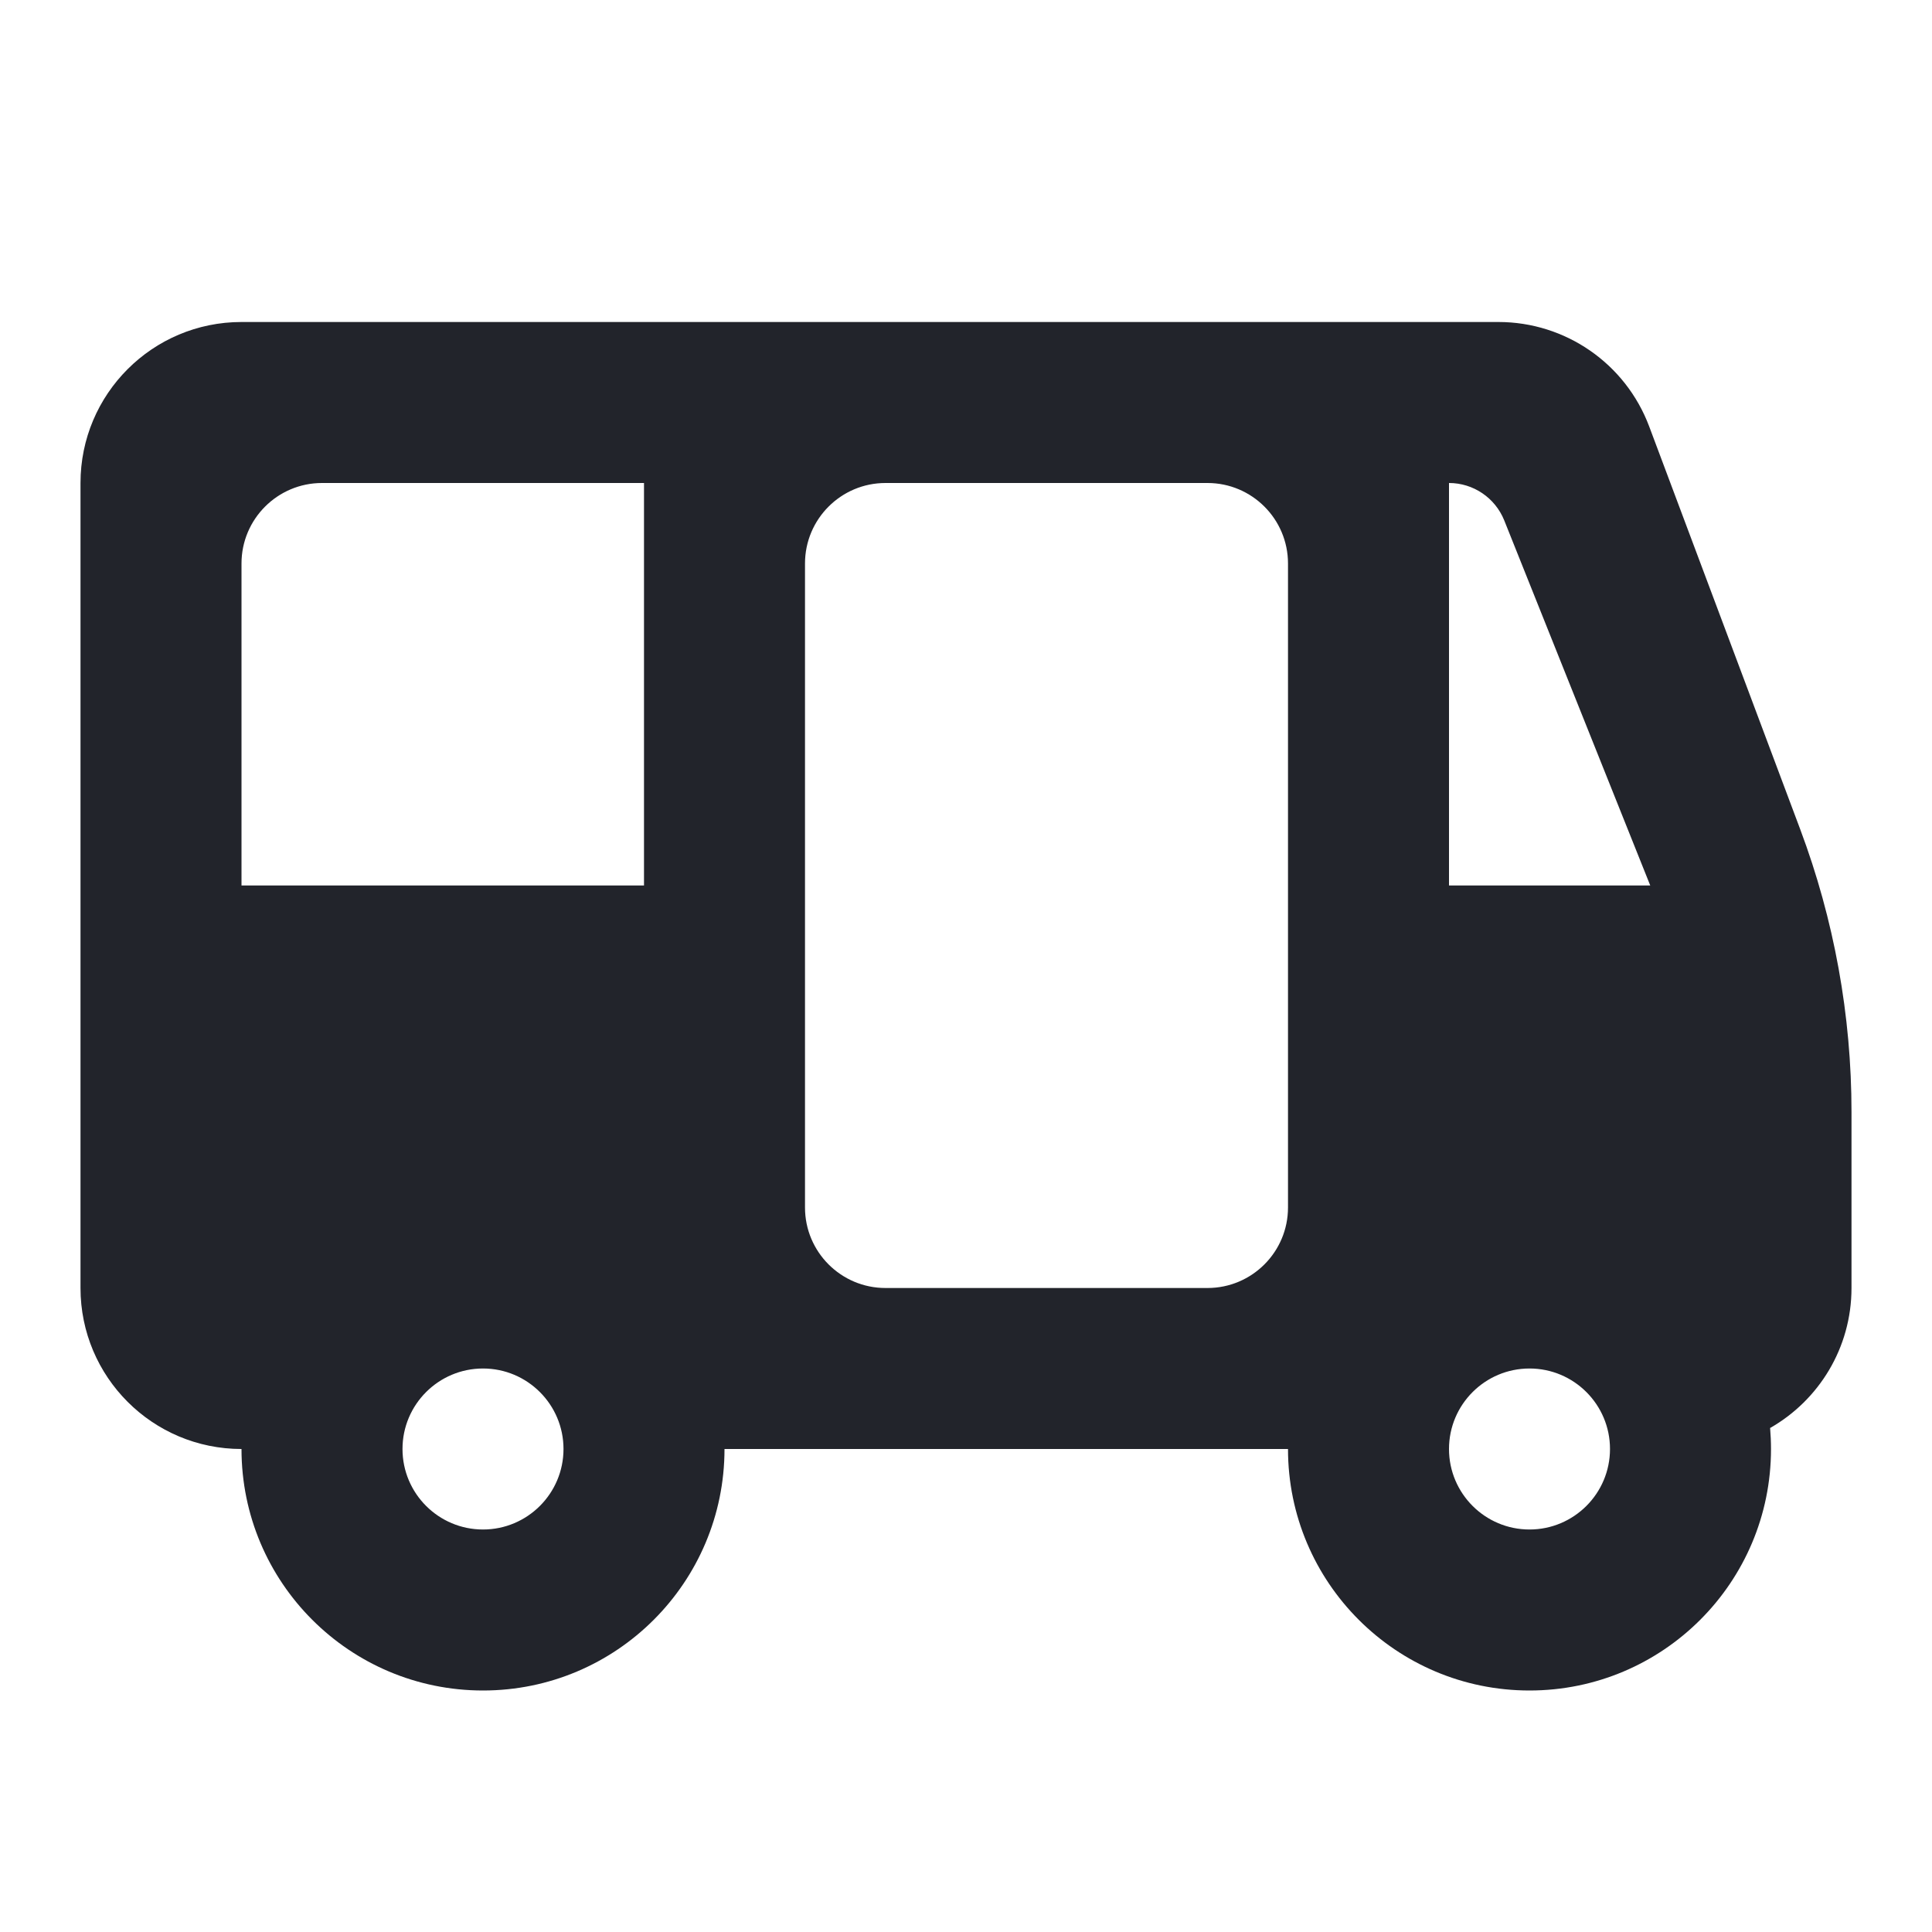
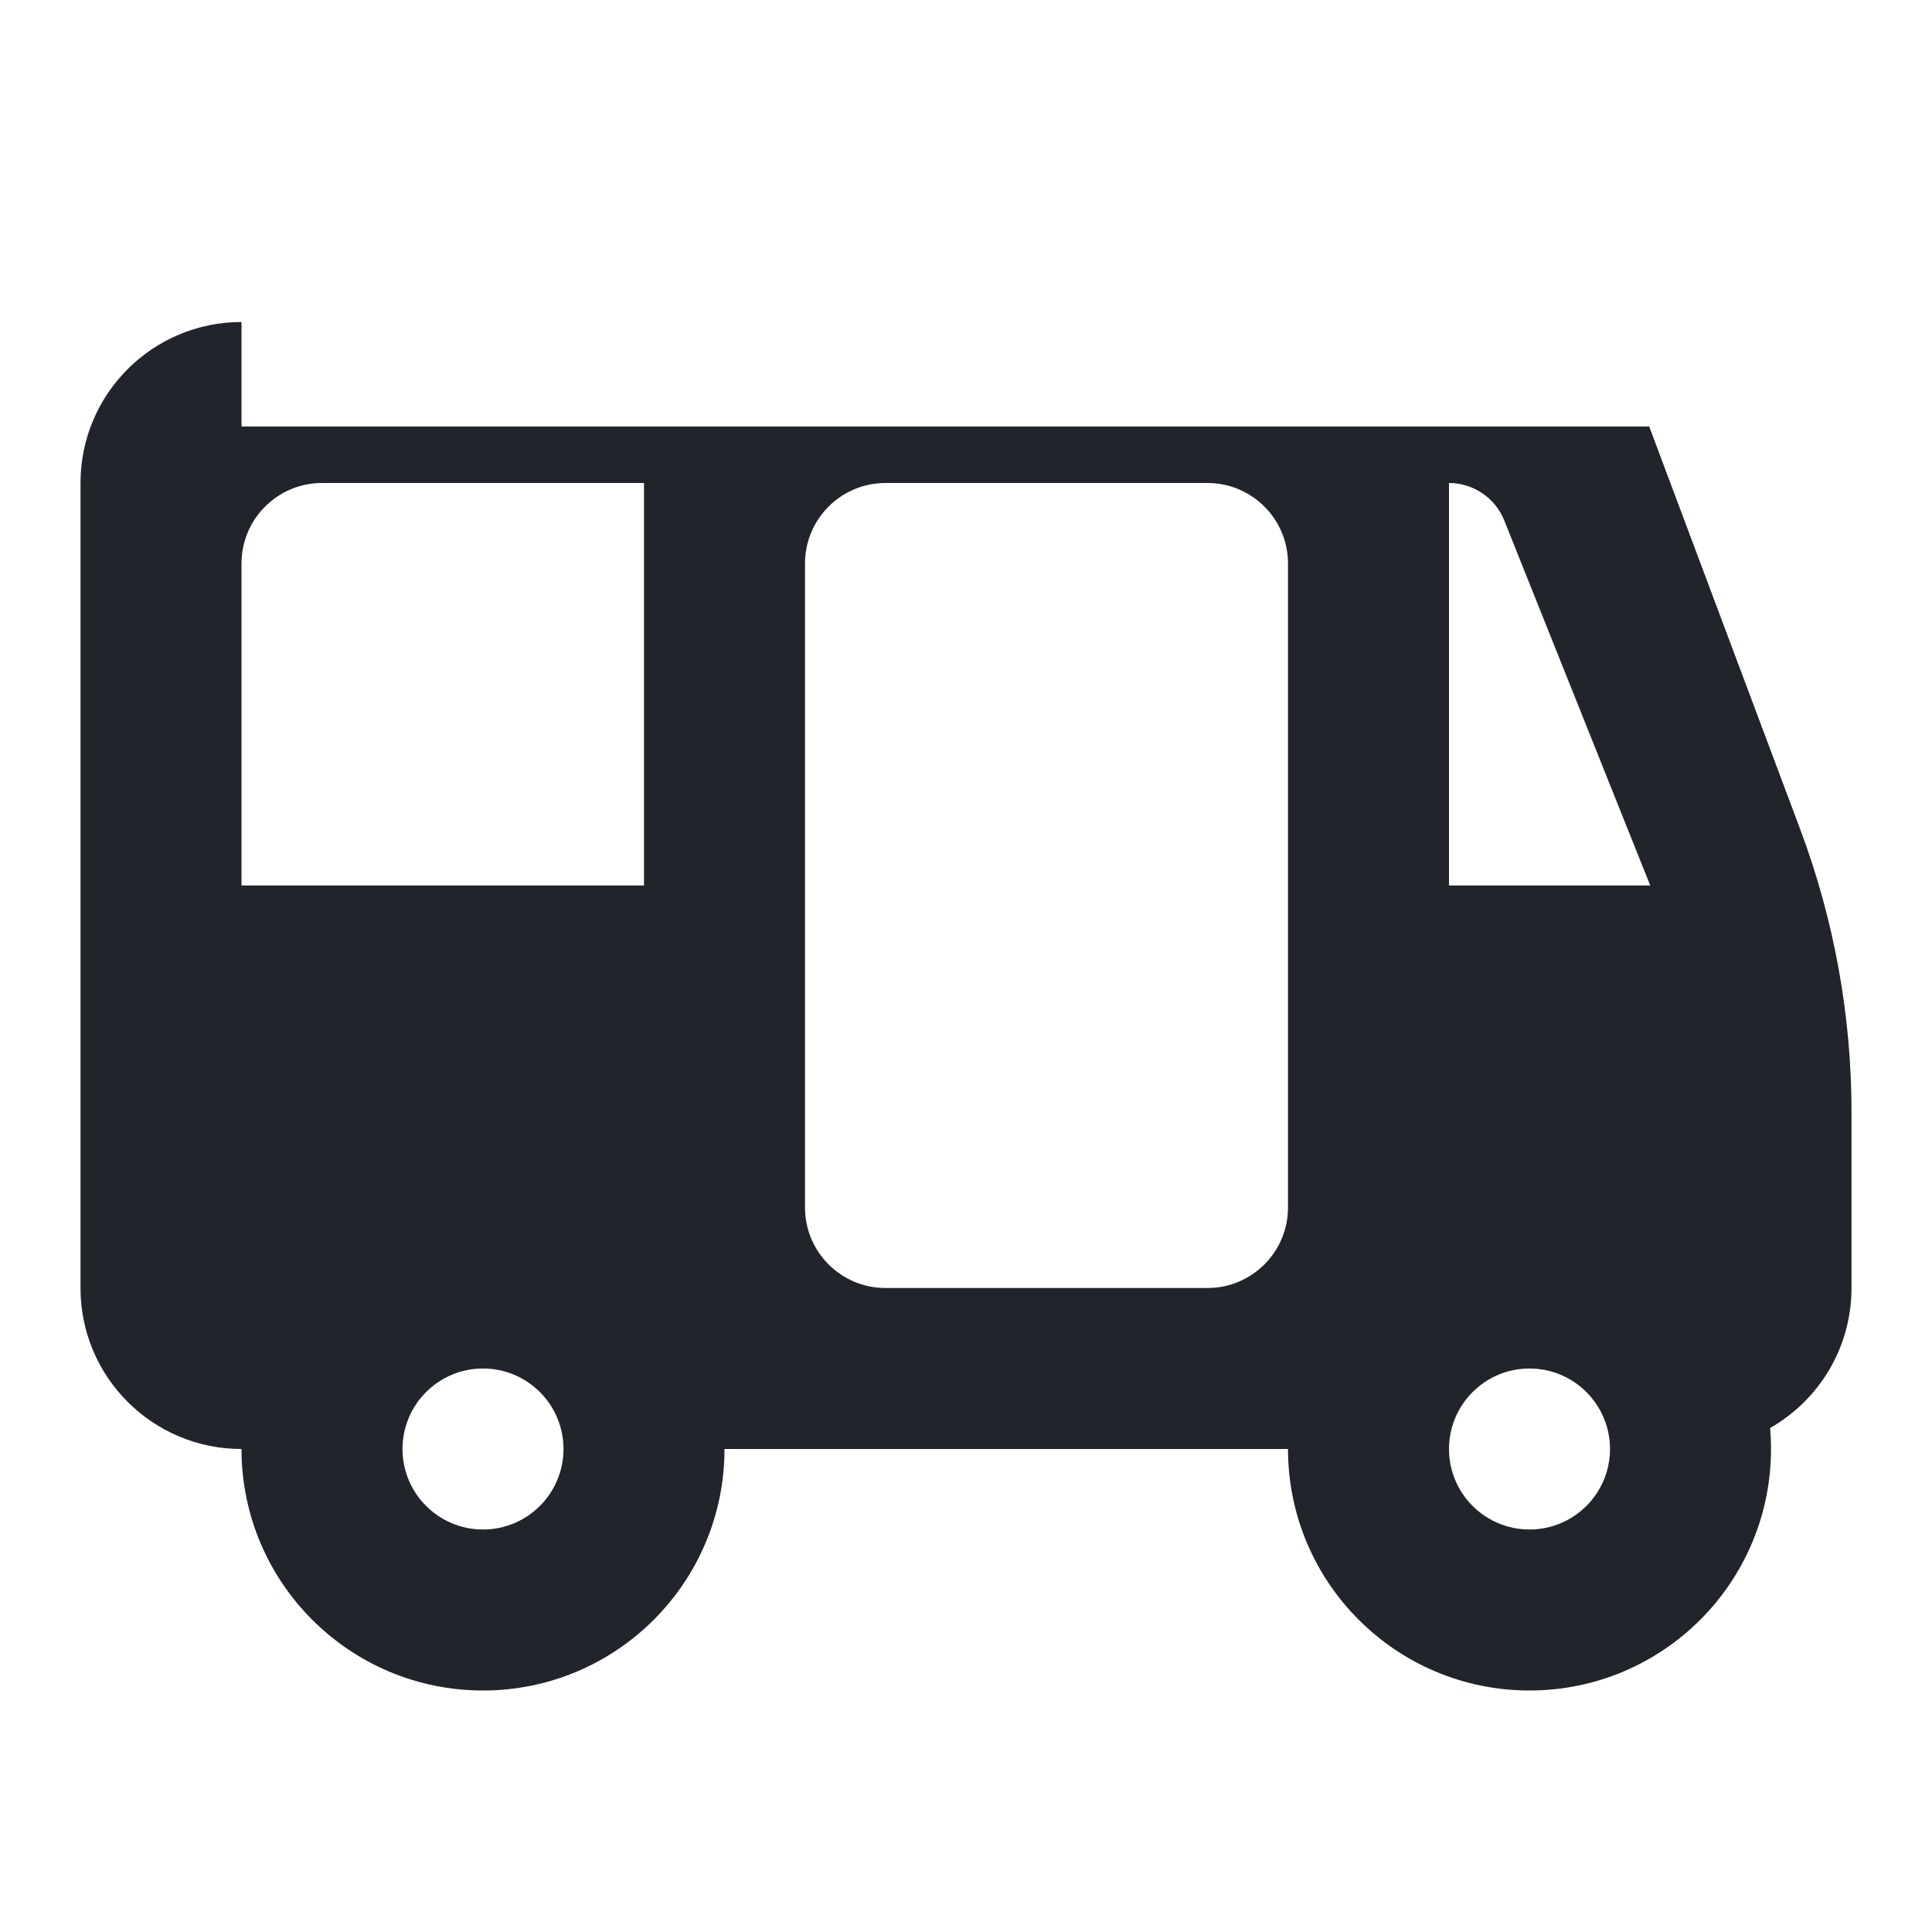
<svg xmlns="http://www.w3.org/2000/svg" width="24" height="24" viewBox="0 0 24 24" fill="none">
-   <path fill-rule="evenodd" clip-rule="evenodd" d="M3 4C1.895 4 1 4.895 1 6V16C1 17.105 1.895 18 3 18C3 19.657 4.343 21 6 21C7.657 21 9 19.657 9 18H16C16 19.657 17.343 21 19 21C20.657 21 22 19.657 22 18C22 17.912 21.996 17.825 21.989 17.739C22.593 17.395 23 16.745 23 16V13.813C23 12.614 22.784 11.425 22.363 10.302L20.487 5.298C20.194 4.517 19.448 4 18.614 4H3ZM4 6C3.448 6 3 6.448 3 7V11H8V6H4ZM18.686 6.464C18.573 6.184 18.302 6 18 6V11H20.5L18.686 6.464ZM7 18C7 18.552 6.552 19 6 19C5.448 19 5 18.552 5 18C5 17.448 5.448 17 6 17C6.552 17 7 17.448 7 18ZM19 19C19.552 19 20 18.552 20 18C20 17.448 19.552 17 19 17C18.448 17 18 17.448 18 18C18 18.552 18.448 19 19 19ZM10 7C10 6.448 10.448 6 11 6H15C15.552 6 16 6.448 16 7V15C16 15.552 15.552 16 15 16H11C10.448 16 10 15.552 10 15V7Z" fill="#22242B" />
+   <path fill-rule="evenodd" clip-rule="evenodd" d="M3 4C1.895 4 1 4.895 1 6V16C1 17.105 1.895 18 3 18C3 19.657 4.343 21 6 21C7.657 21 9 19.657 9 18H16C16 19.657 17.343 21 19 21C20.657 21 22 19.657 22 18C22 17.912 21.996 17.825 21.989 17.739C22.593 17.395 23 16.745 23 16V13.813C23 12.614 22.784 11.425 22.363 10.302L20.487 5.298H3ZM4 6C3.448 6 3 6.448 3 7V11H8V6H4ZM18.686 6.464C18.573 6.184 18.302 6 18 6V11H20.5L18.686 6.464ZM7 18C7 18.552 6.552 19 6 19C5.448 19 5 18.552 5 18C5 17.448 5.448 17 6 17C6.552 17 7 17.448 7 18ZM19 19C19.552 19 20 18.552 20 18C20 17.448 19.552 17 19 17C18.448 17 18 17.448 18 18C18 18.552 18.448 19 19 19ZM10 7C10 6.448 10.448 6 11 6H15C15.552 6 16 6.448 16 7V15C16 15.552 15.552 16 15 16H11C10.448 16 10 15.552 10 15V7Z" fill="#22242B" />
</svg>